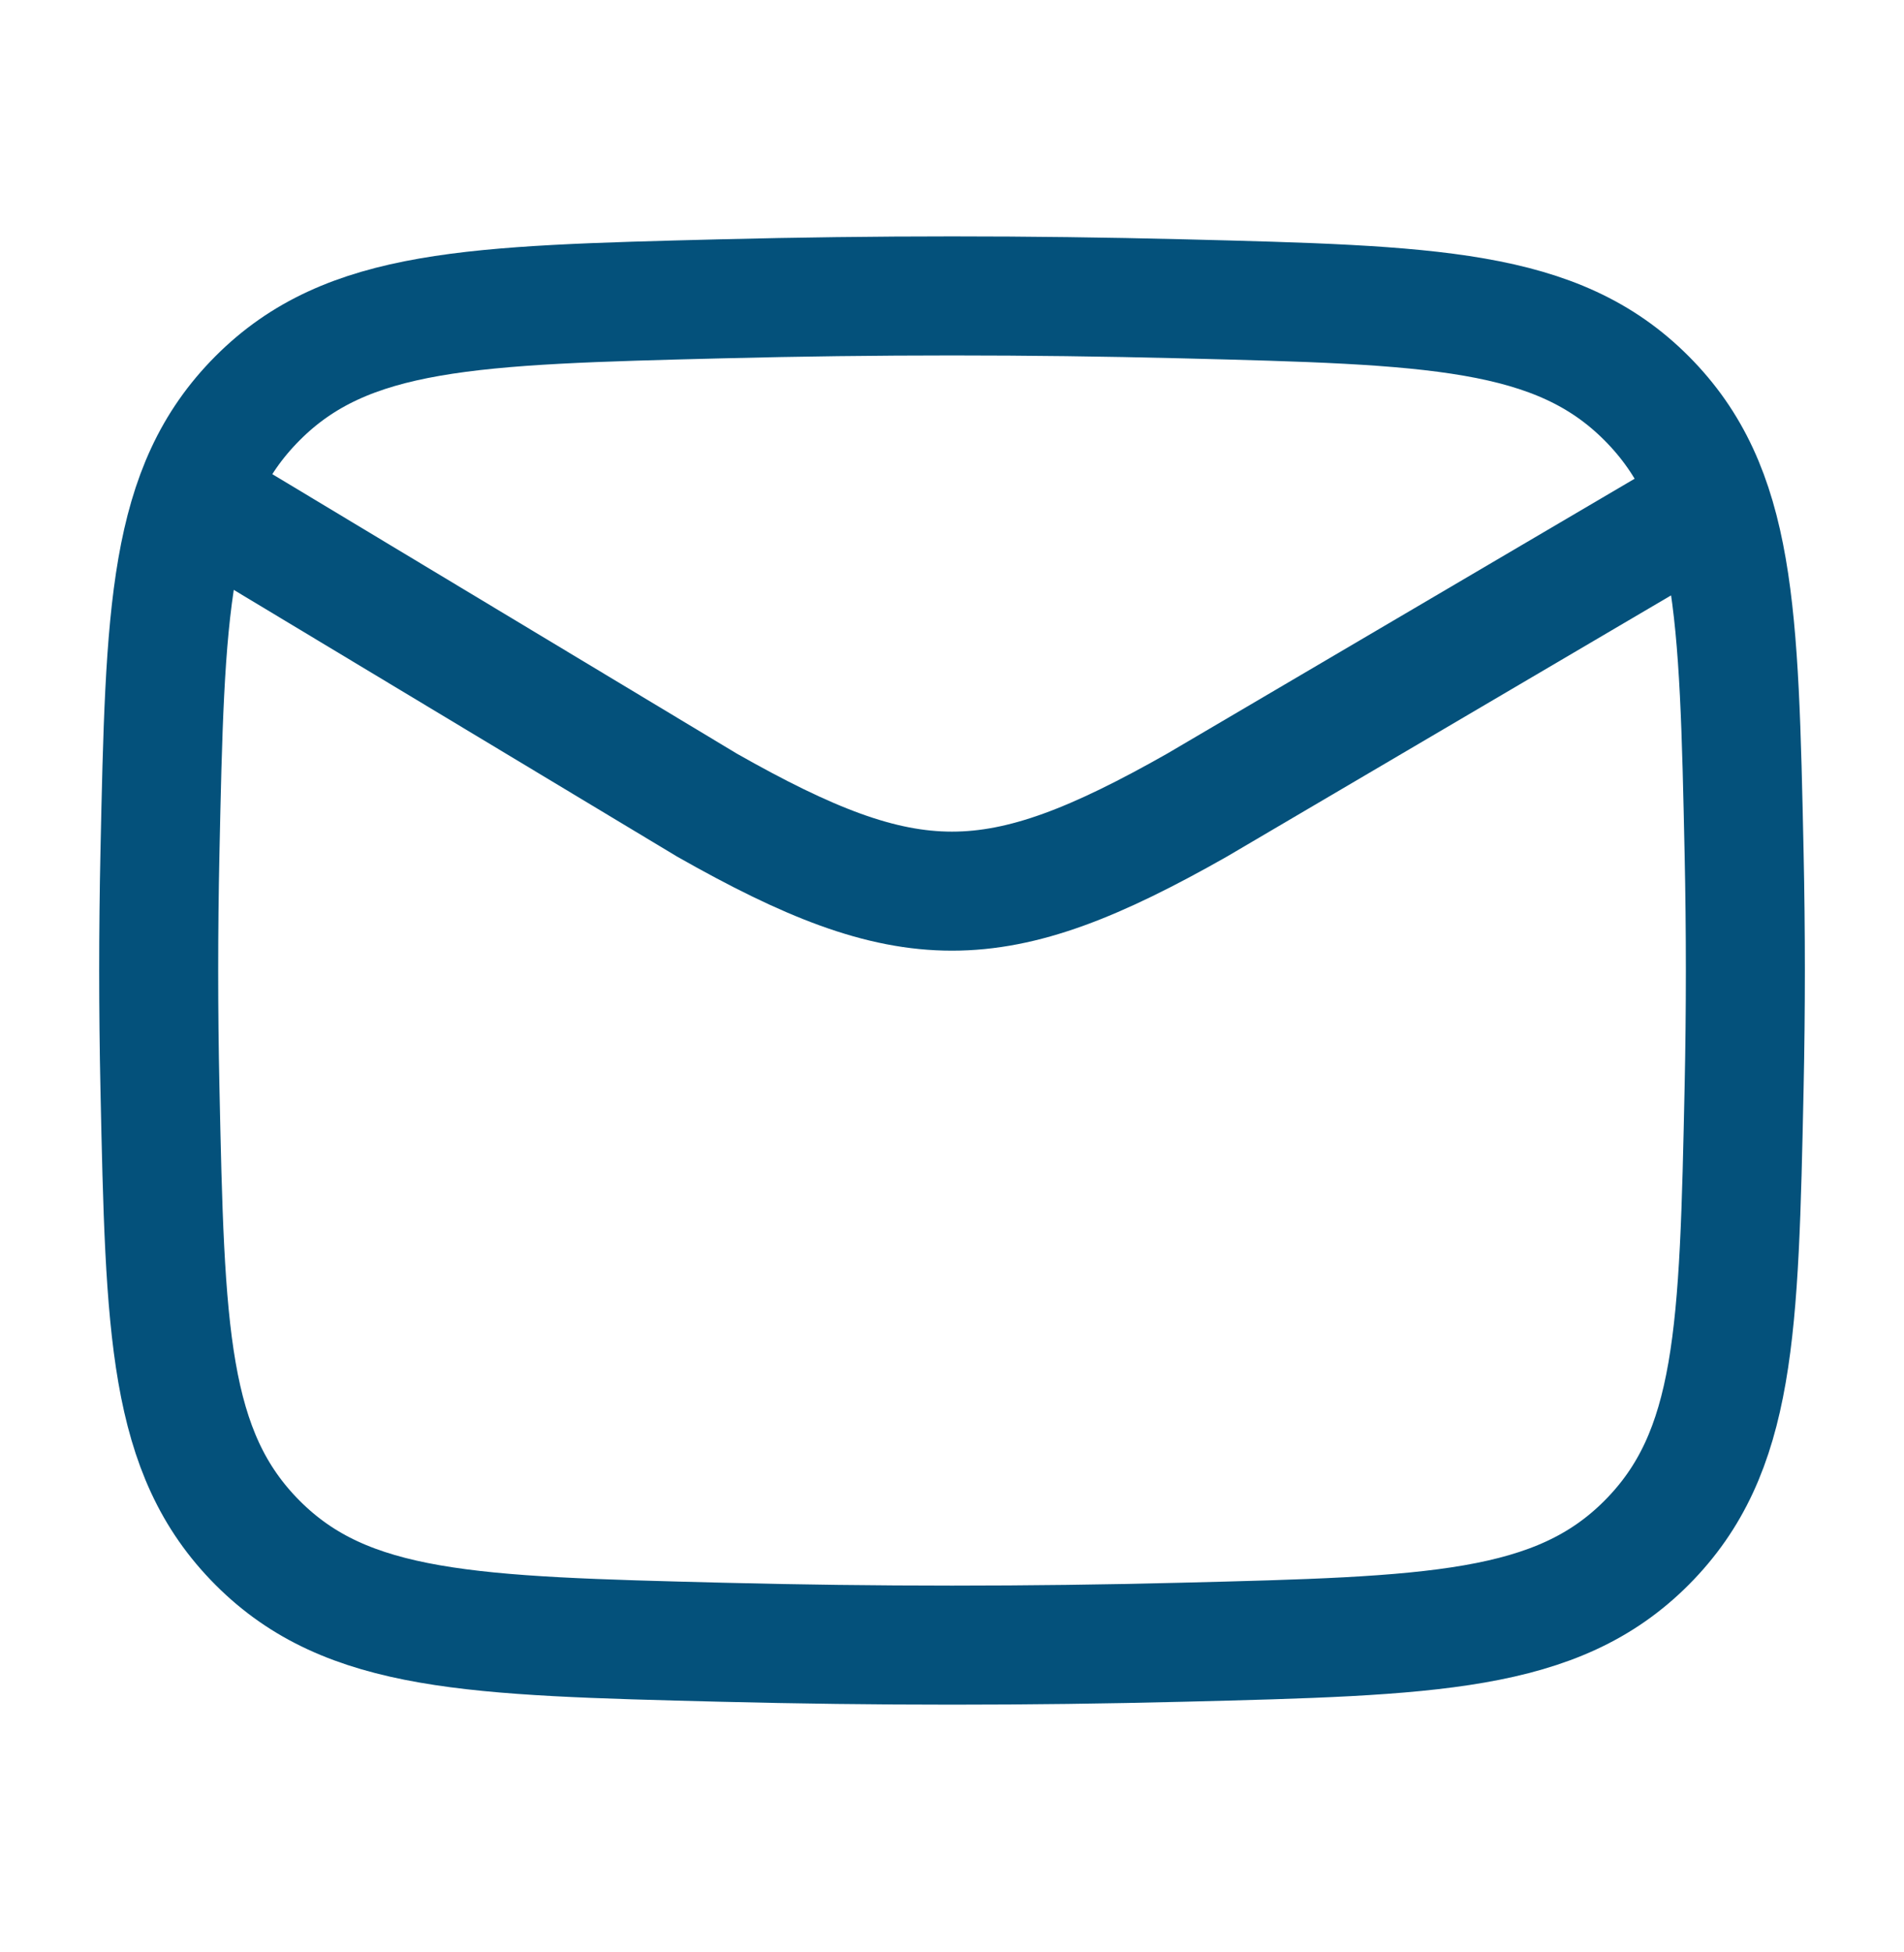
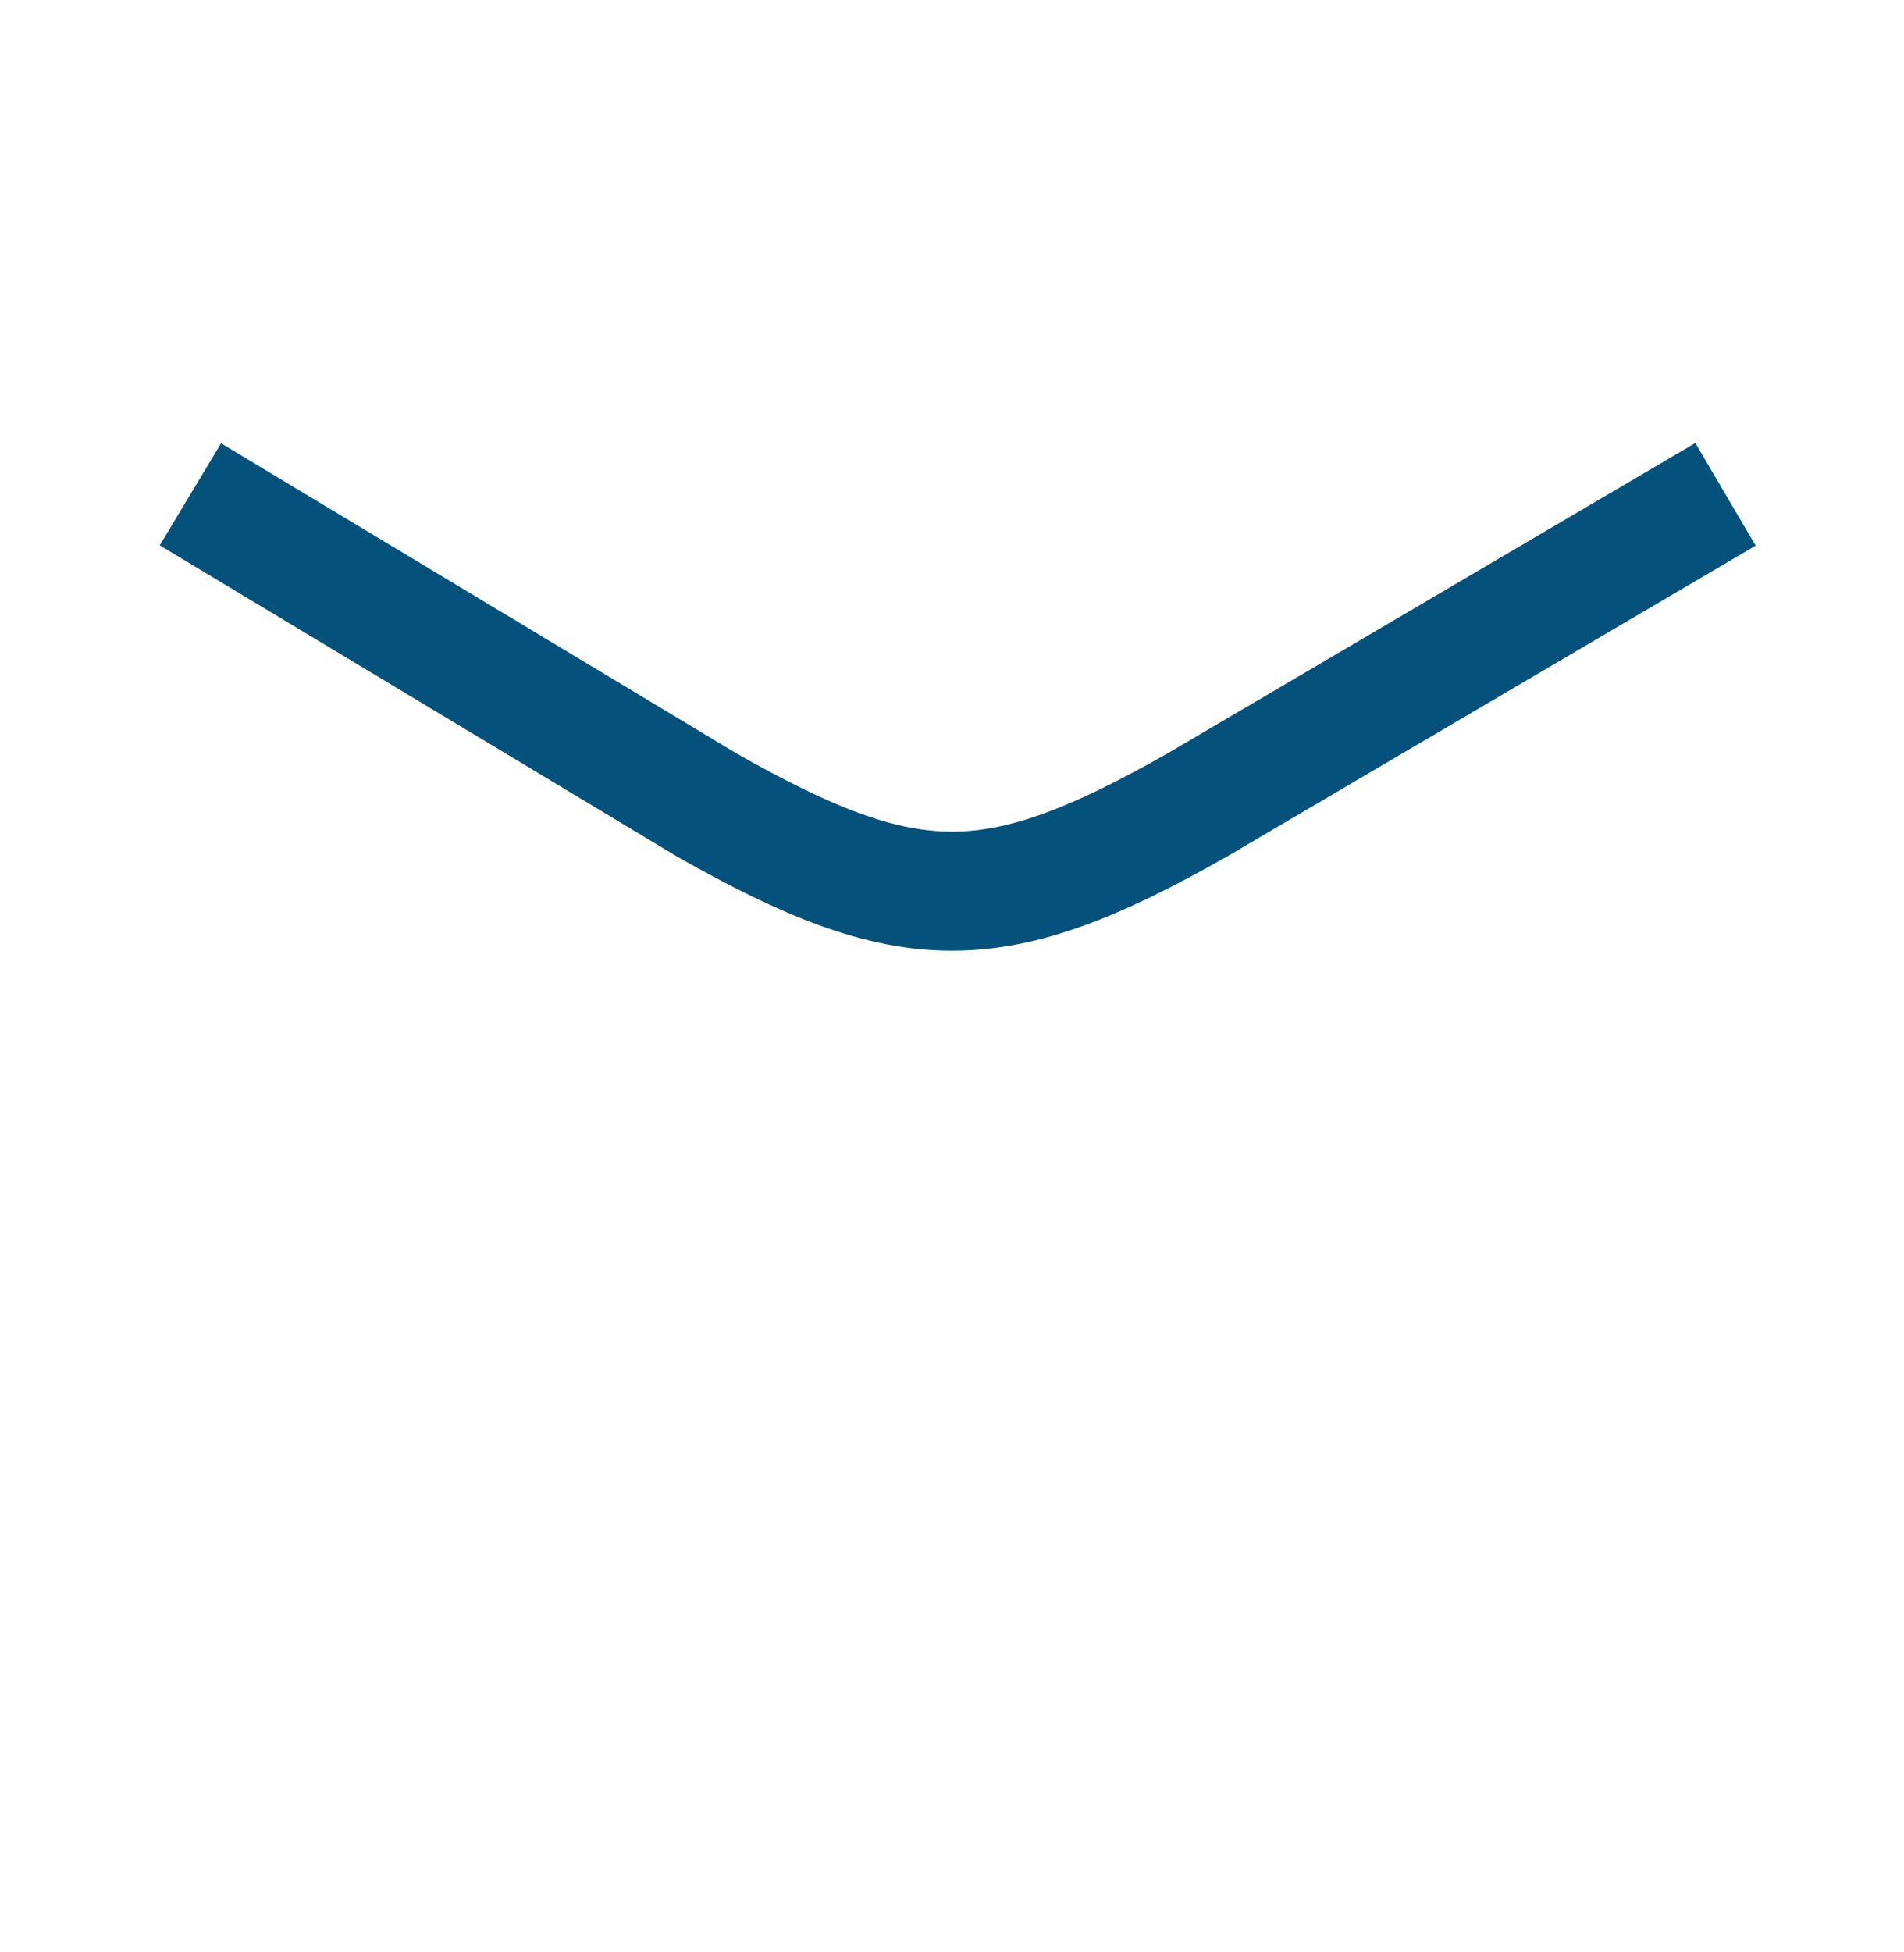
<svg xmlns="http://www.w3.org/2000/svg" width="40" height="41" viewBox="0 0 40 41" fill="none">
  <path d="M4 10.381L14.855 16.909C19.102 19.316 20.897 19.316 25.145 16.909L36.25 10.381" stroke="#04517B" stroke-width="2.5" stroke-linejoin="round" />
-   <path d="M3.36 22.84C3.469 27.95 3.524 30.504 5.409 32.397C7.294 34.289 9.918 34.355 15.165 34.487C18.399 34.568 21.602 34.568 24.836 34.487C30.084 34.355 32.707 34.289 34.593 32.397C36.478 30.504 36.532 27.95 36.641 22.84C36.676 21.198 36.676 19.564 36.641 17.922C36.532 12.812 36.478 10.258 34.593 8.365C32.707 6.473 30.084 6.407 24.836 6.275C21.602 6.194 18.399 6.194 15.165 6.275C9.918 6.407 7.294 6.473 5.409 8.365C3.524 10.258 3.469 12.812 3.36 17.922C3.325 19.564 3.325 21.198 3.36 22.84Z" stroke="#04517B" stroke-width="2.5" stroke-linejoin="round" />
</svg>